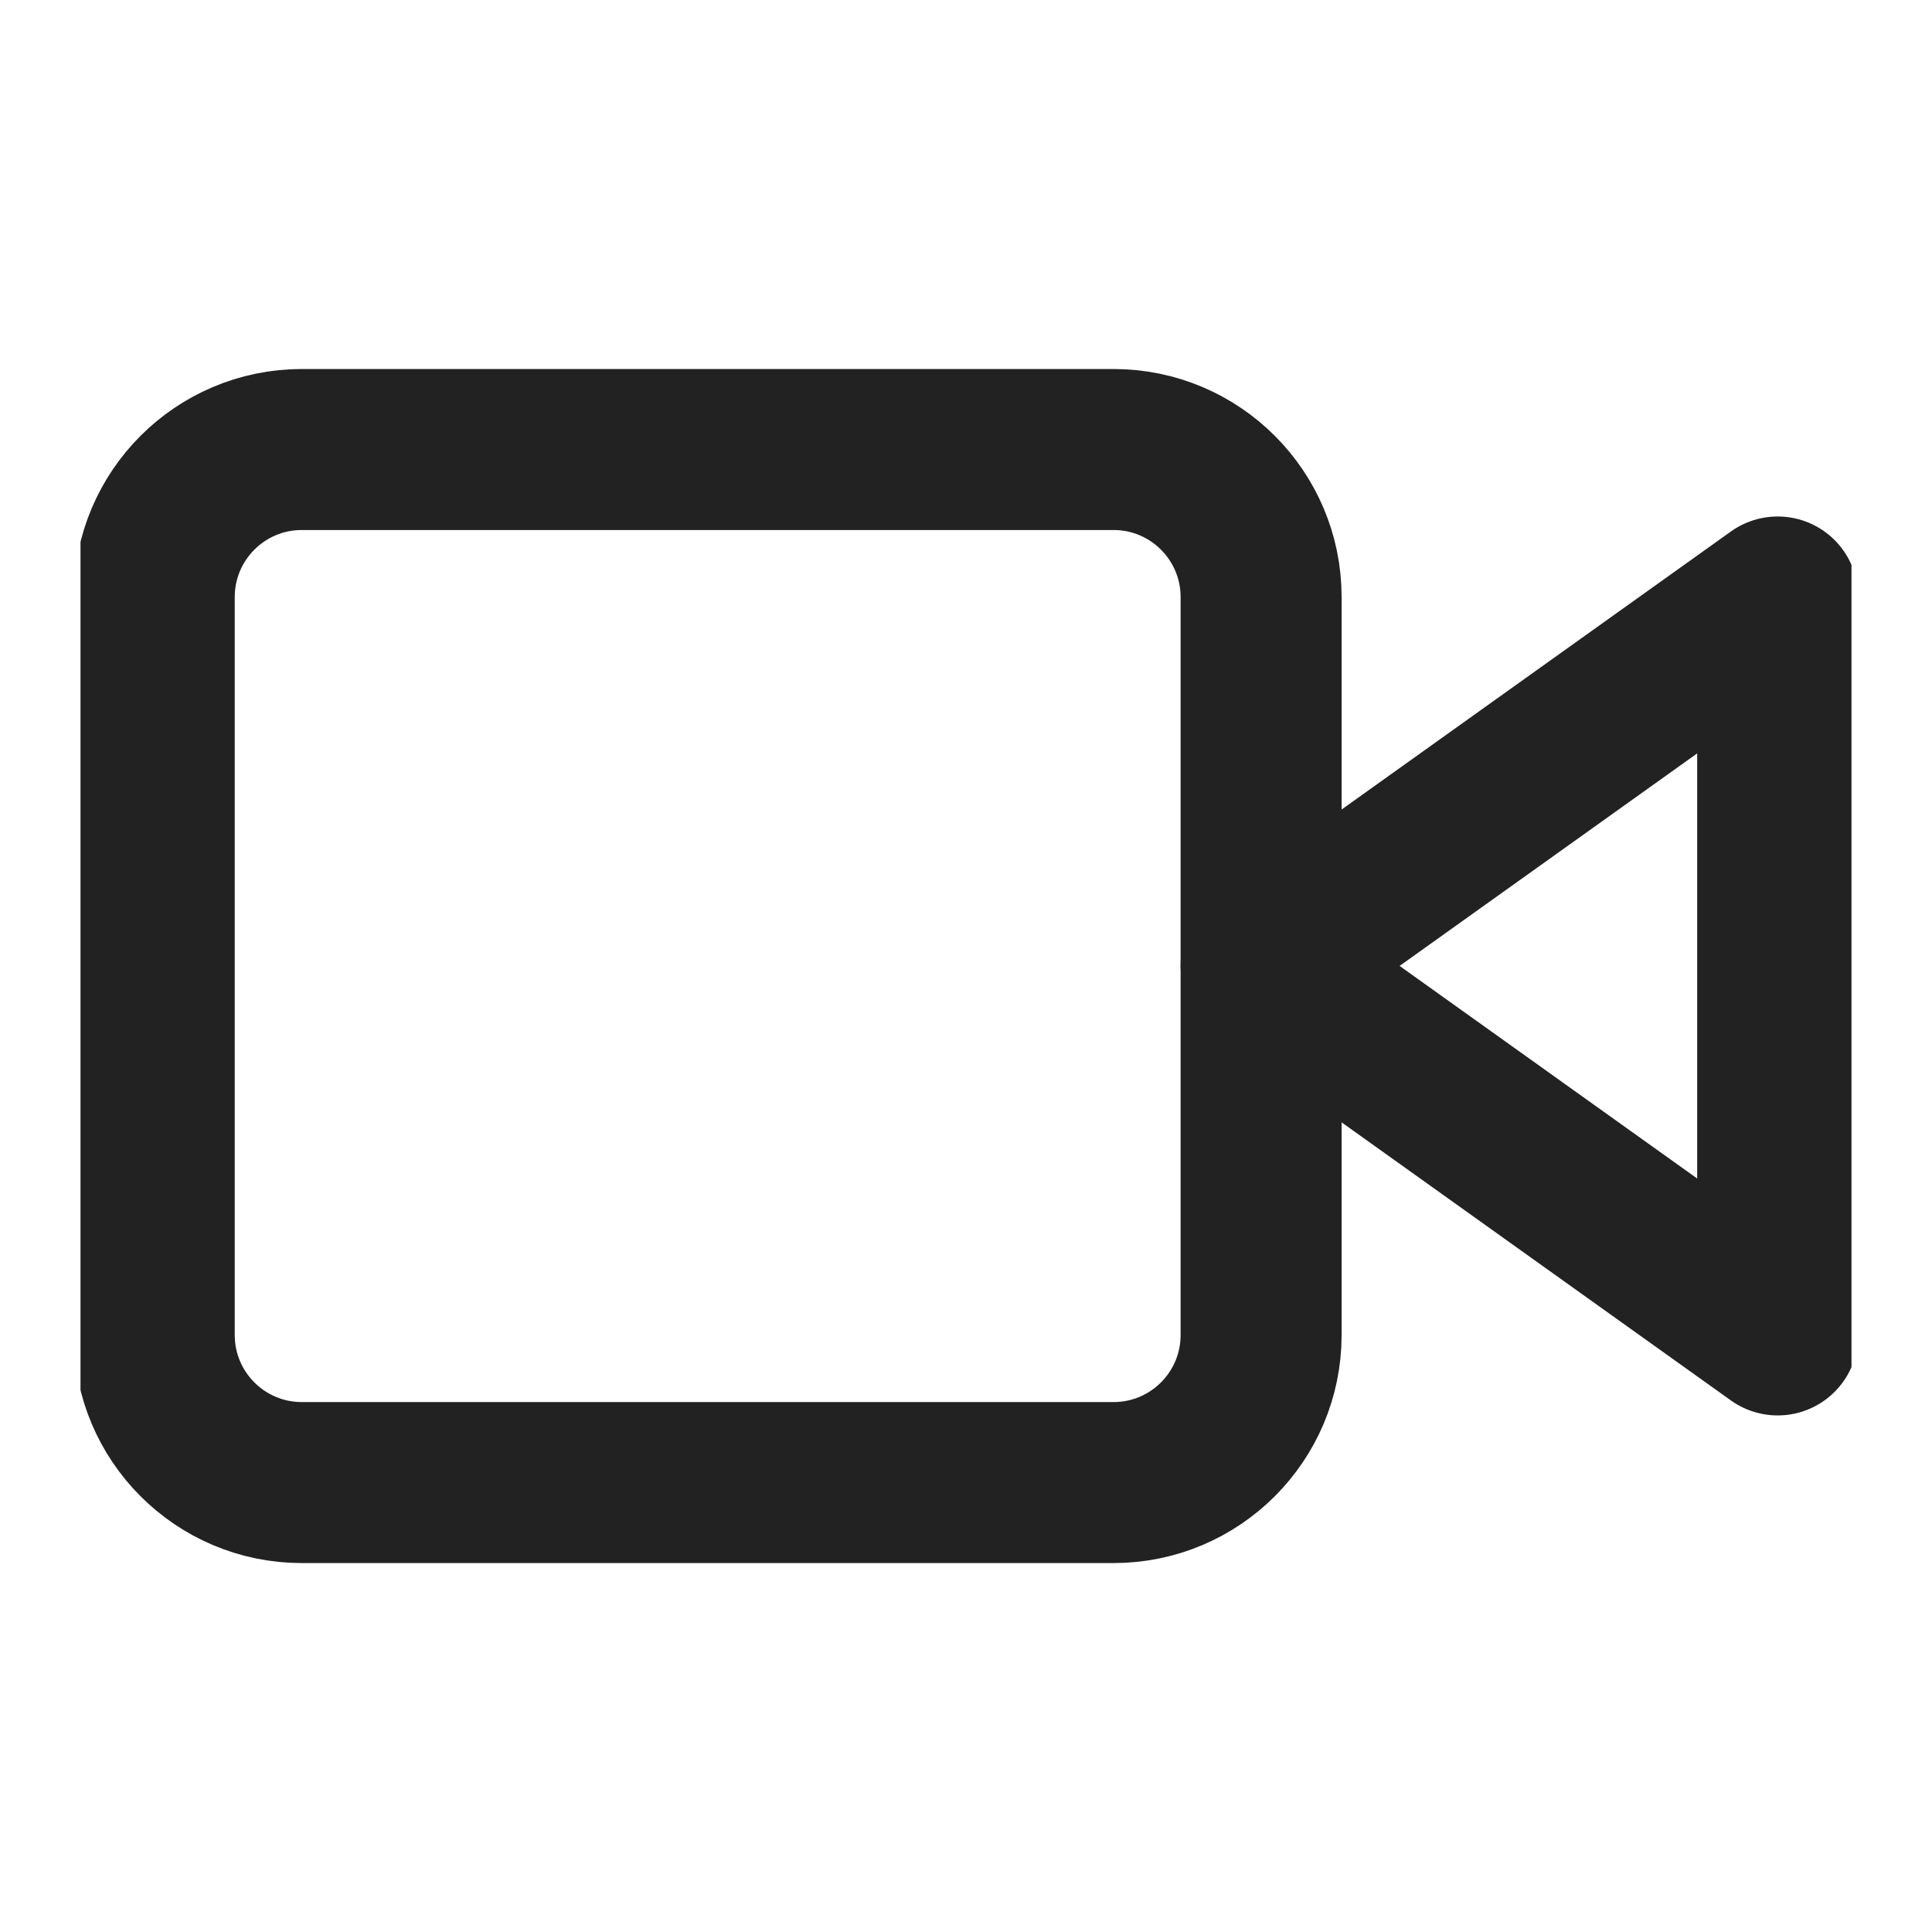
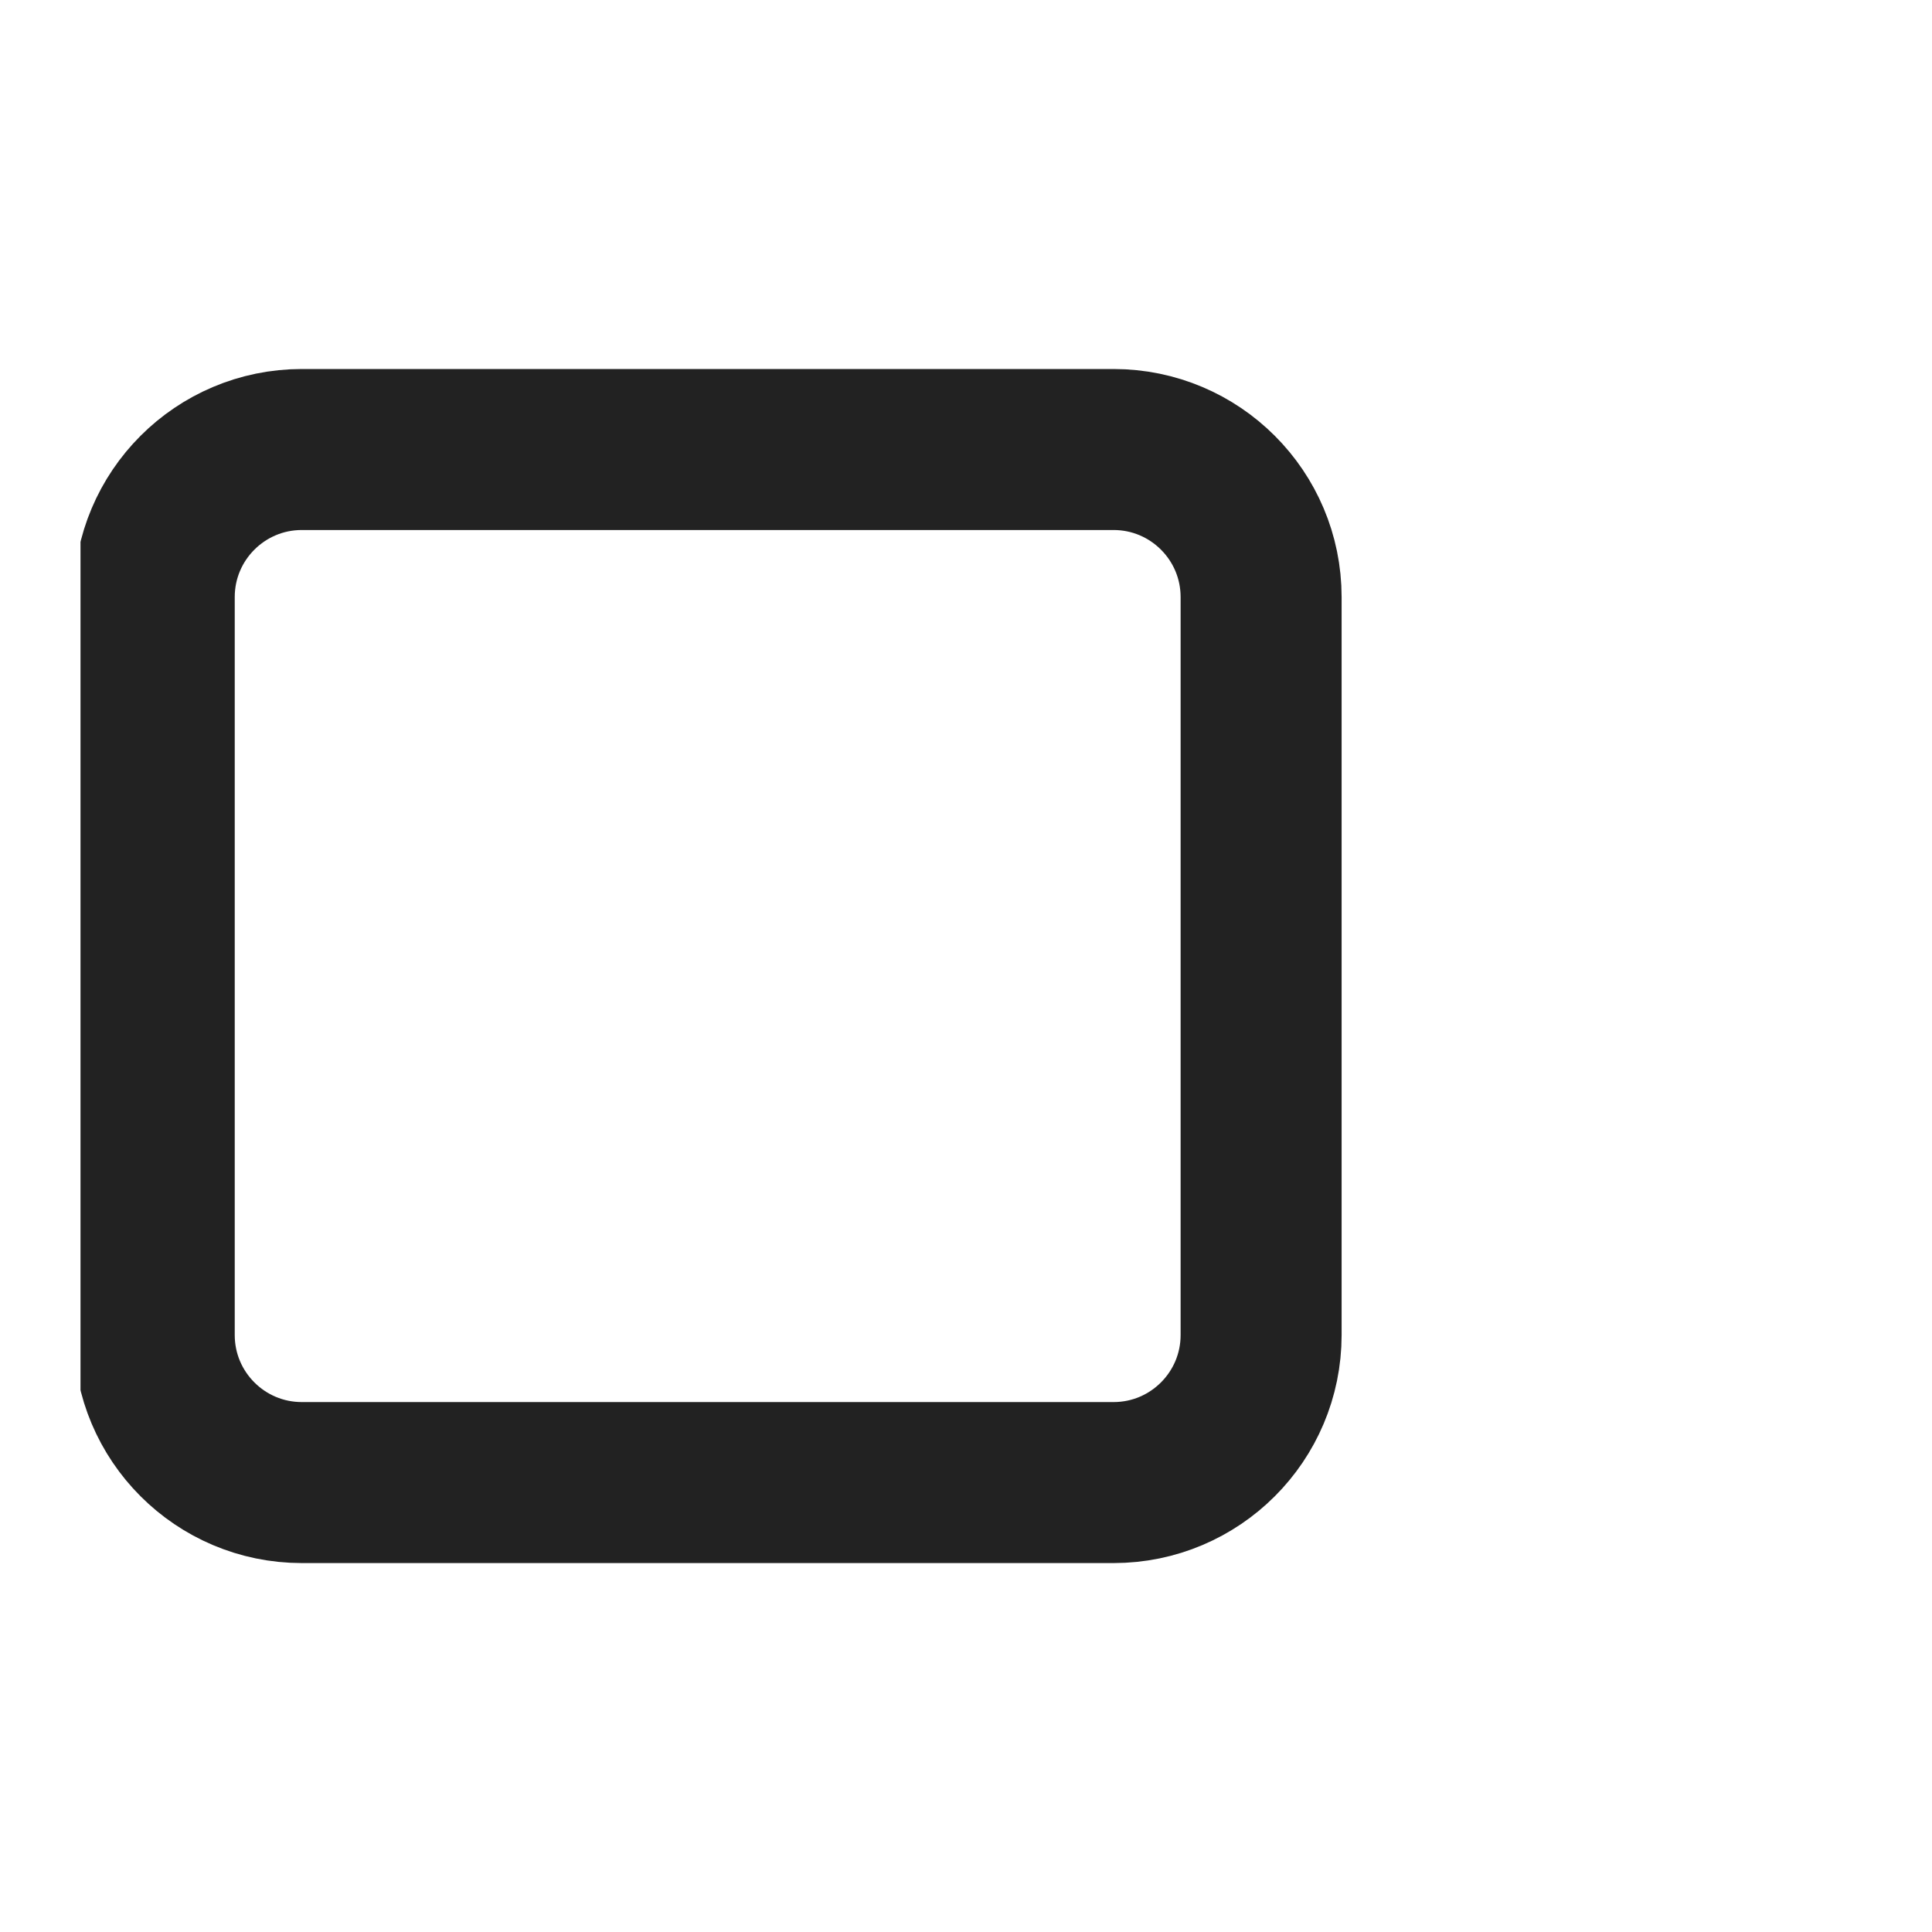
<svg xmlns="http://www.w3.org/2000/svg" width="24" height="24" viewBox="0 0 24 24" fill="none">
  <g clip-path="url(#clip0_11203_132572)">
-     <path d="M22.083 7.416L15.666 11.999L22.083 16.583V7.416Z" stroke="#222222" stroke-width="2" stroke-linecap="round" stroke-linejoin="round" />
    <path d="M13.833 5.584H3.749C2.737 5.584 1.916 6.405 1.916 7.417V16.584C1.916 17.596 2.737 18.417 3.749 18.417H13.833C14.845 18.417 15.666 17.596 15.666 16.584V7.417C15.666 6.405 14.845 5.584 13.833 5.584Z" stroke="#222222" stroke-width="2" stroke-linecap="round" stroke-linejoin="round" />
  </g>
  <defs>
    <clipPath id="clip0_11203_132572">
      <rect width="22" height="22" fill="white" transform="translate(1 1)" />
    </clipPath>
  </defs>
</svg>